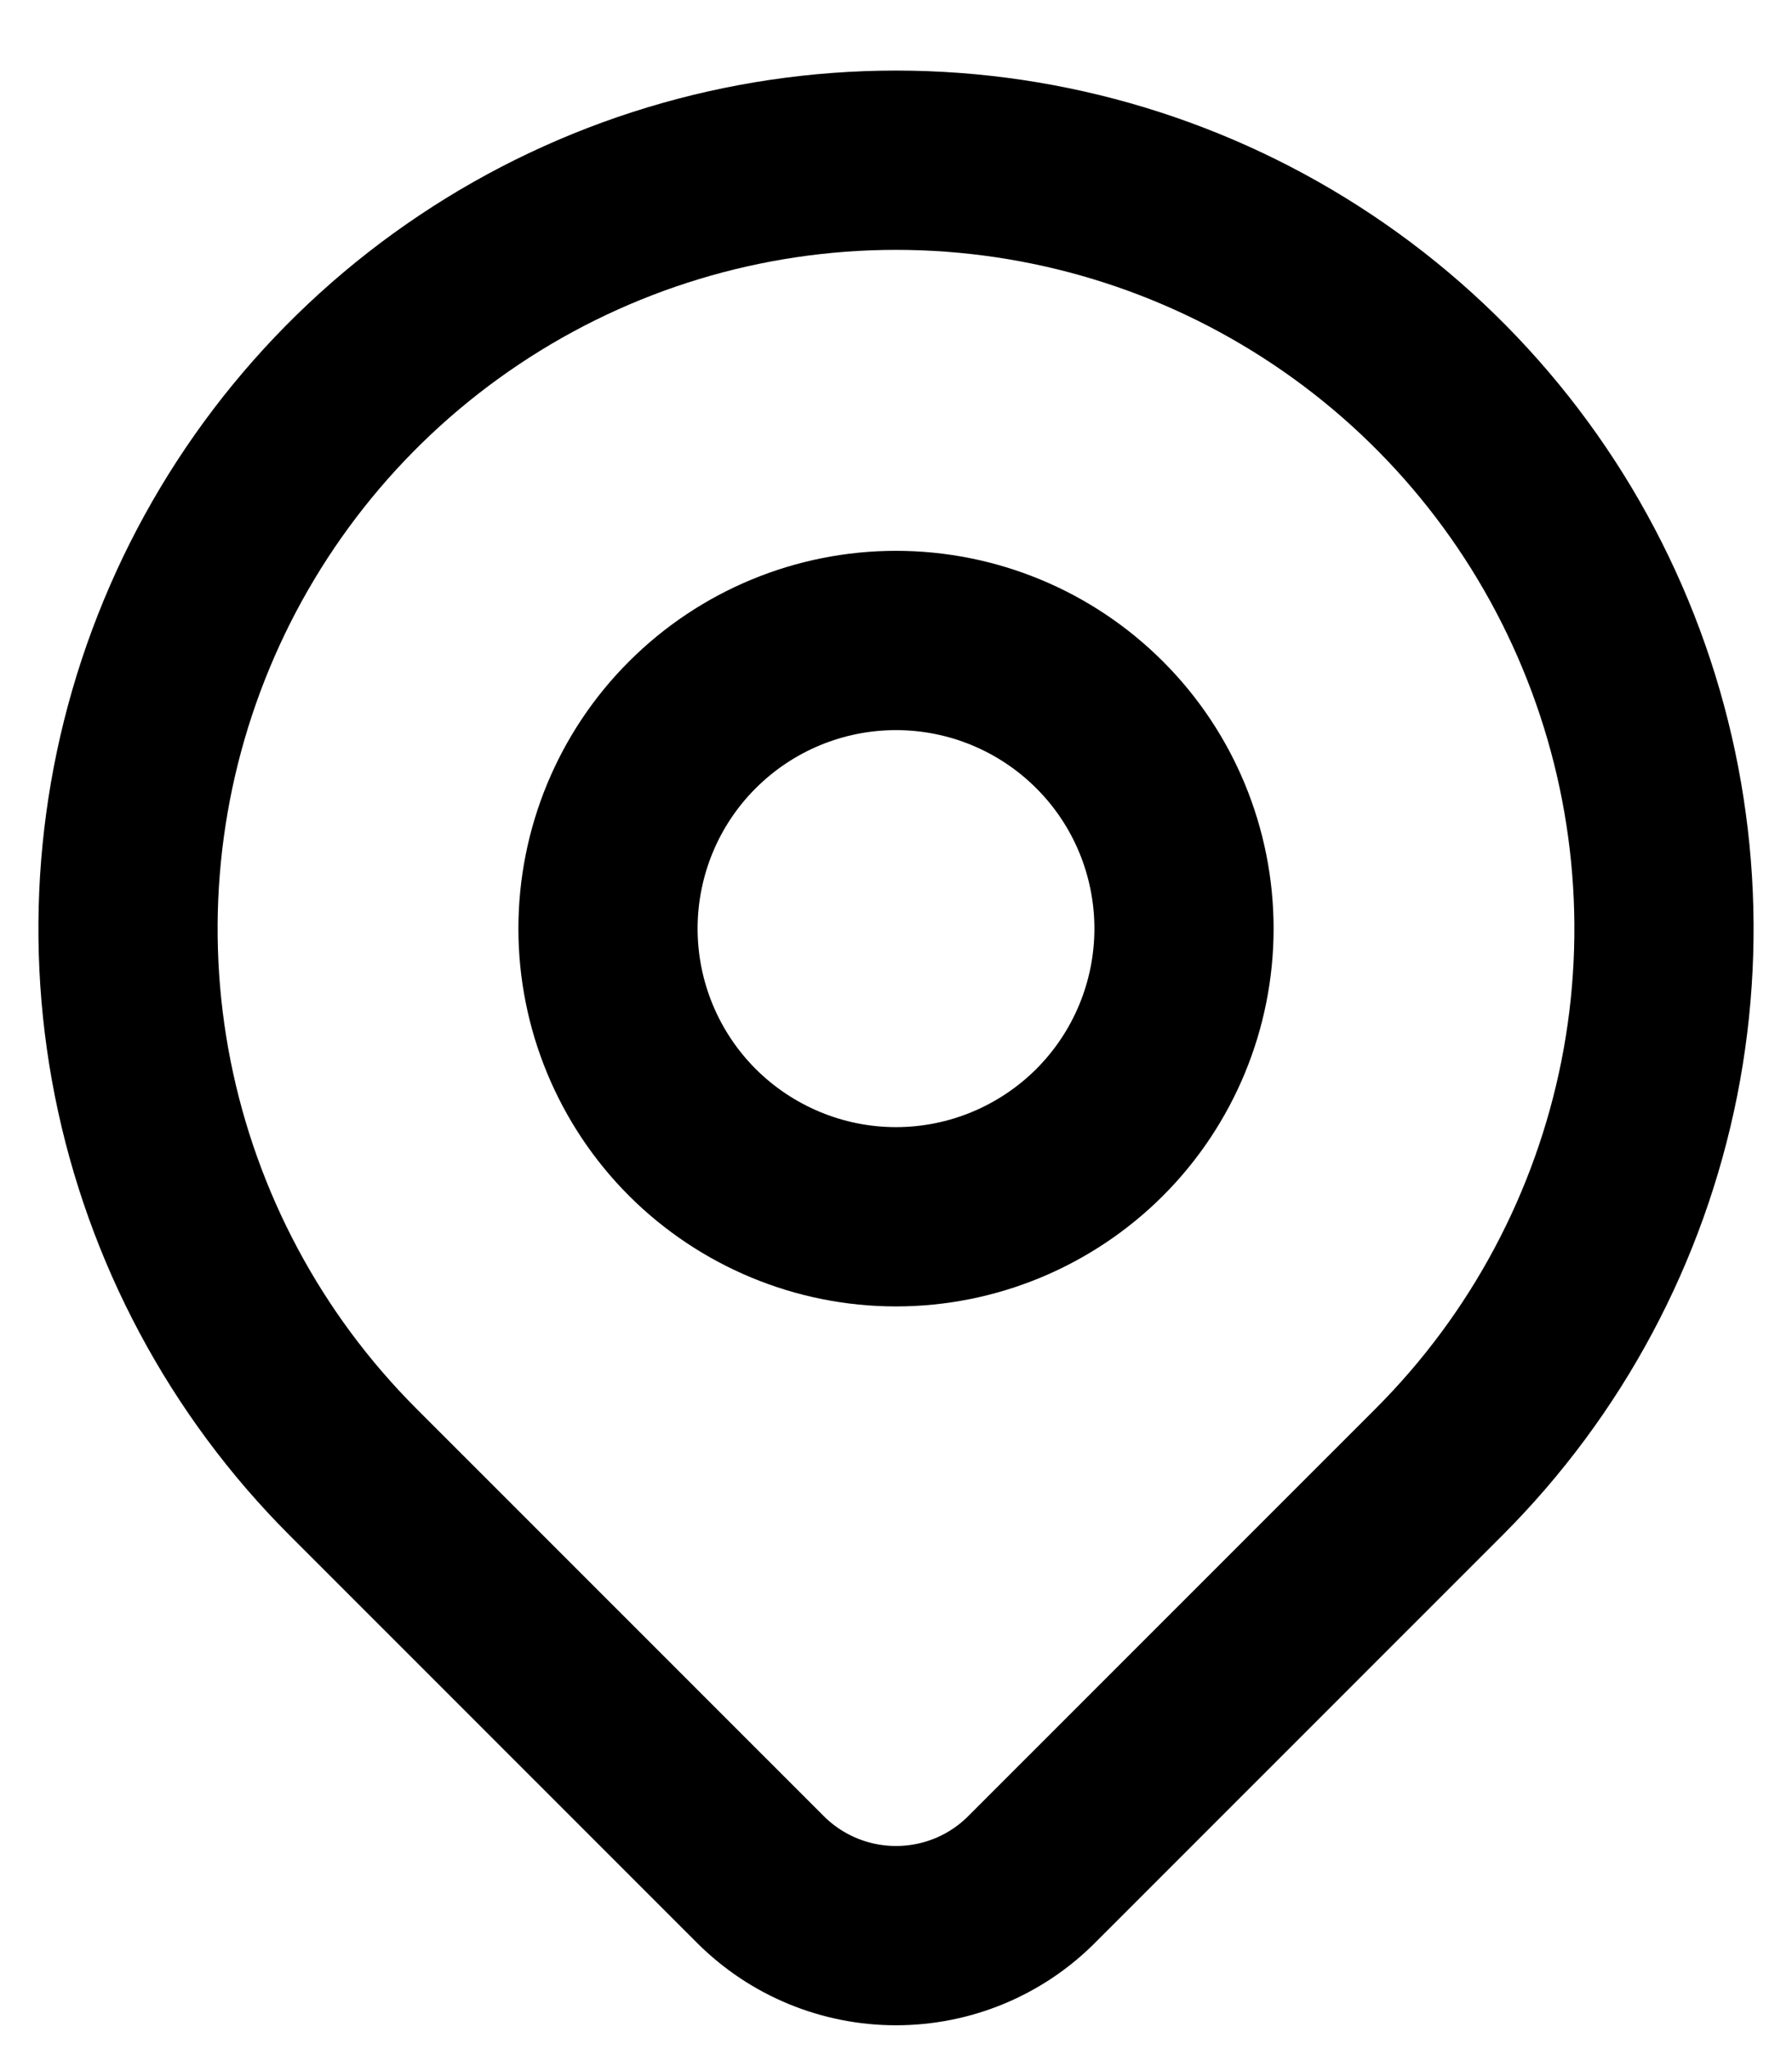
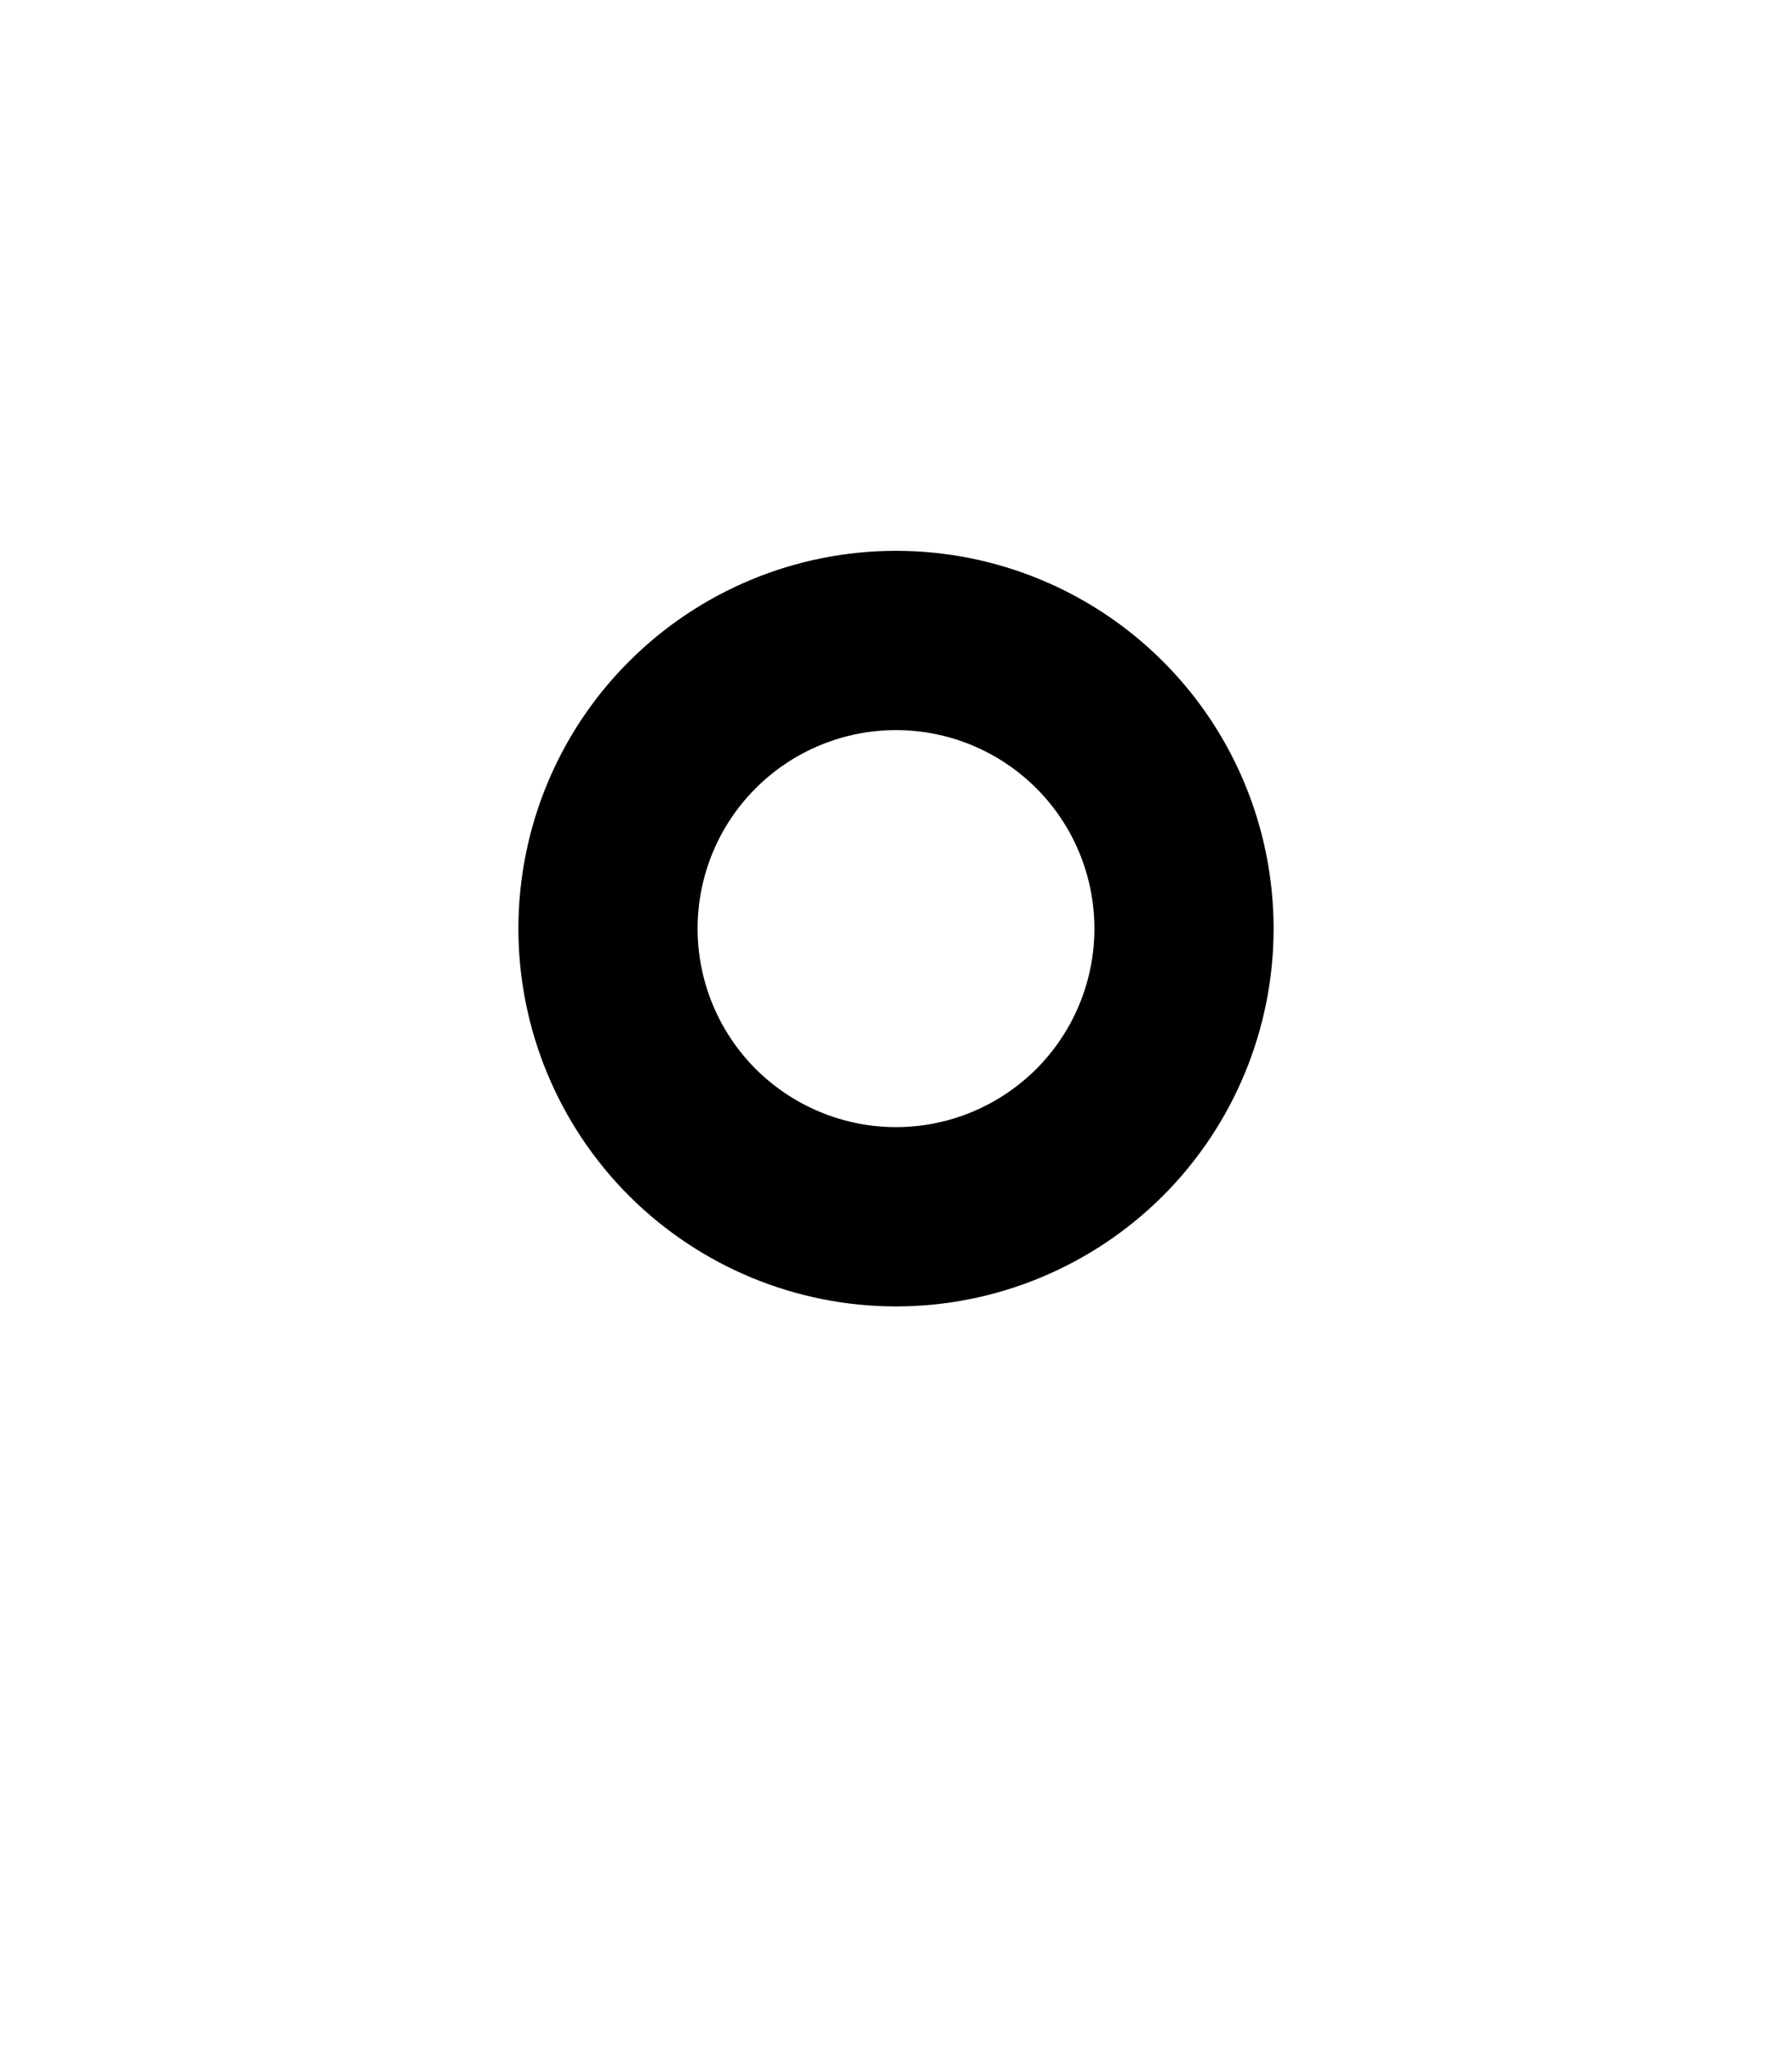
<svg xmlns="http://www.w3.org/2000/svg" width="14" height="16" viewBox="0 0 14 16" fill="none">
  <g id="Vector">
    <path d="M4.75 7.251C4.75 7.847 4.987 8.42 5.409 8.842C5.831 9.263 6.403 9.501 7 9.501C7.597 9.501 8.169 9.263 8.591 8.842C9.013 8.42 9.25 7.847 9.25 7.251C9.25 6.654 9.013 6.081 8.591 5.66C8.169 5.238 7.597 5.001 7 5.001C6.403 5.001 5.831 5.238 5.409 5.66C4.987 6.081 4.75 6.654 4.75 7.251Z" stroke="black" stroke-width="1.4" stroke-linecap="round" stroke-linejoin="round" />
-     <path d="M11.243 11.493L8.06 14.675C7.779 14.957 7.398 15.114 7 15.114C6.603 15.114 6.222 14.957 5.94 14.675L2.757 11.493C1.918 10.654 1.347 9.585 1.115 8.421C0.884 7.257 1.003 6.051 1.457 4.955C1.911 3.858 2.68 2.921 3.667 2.262C4.653 1.603 5.813 1.251 7 1.251C8.187 1.251 9.347 1.603 10.333 2.262C11.32 2.921 12.089 3.858 12.543 4.955C12.997 6.051 13.116 7.257 12.885 8.421C12.653 9.585 12.082 10.654 11.243 11.493Z" stroke="black" stroke-width="1.4" stroke-linecap="round" stroke-linejoin="round" />
  </g>
</svg>